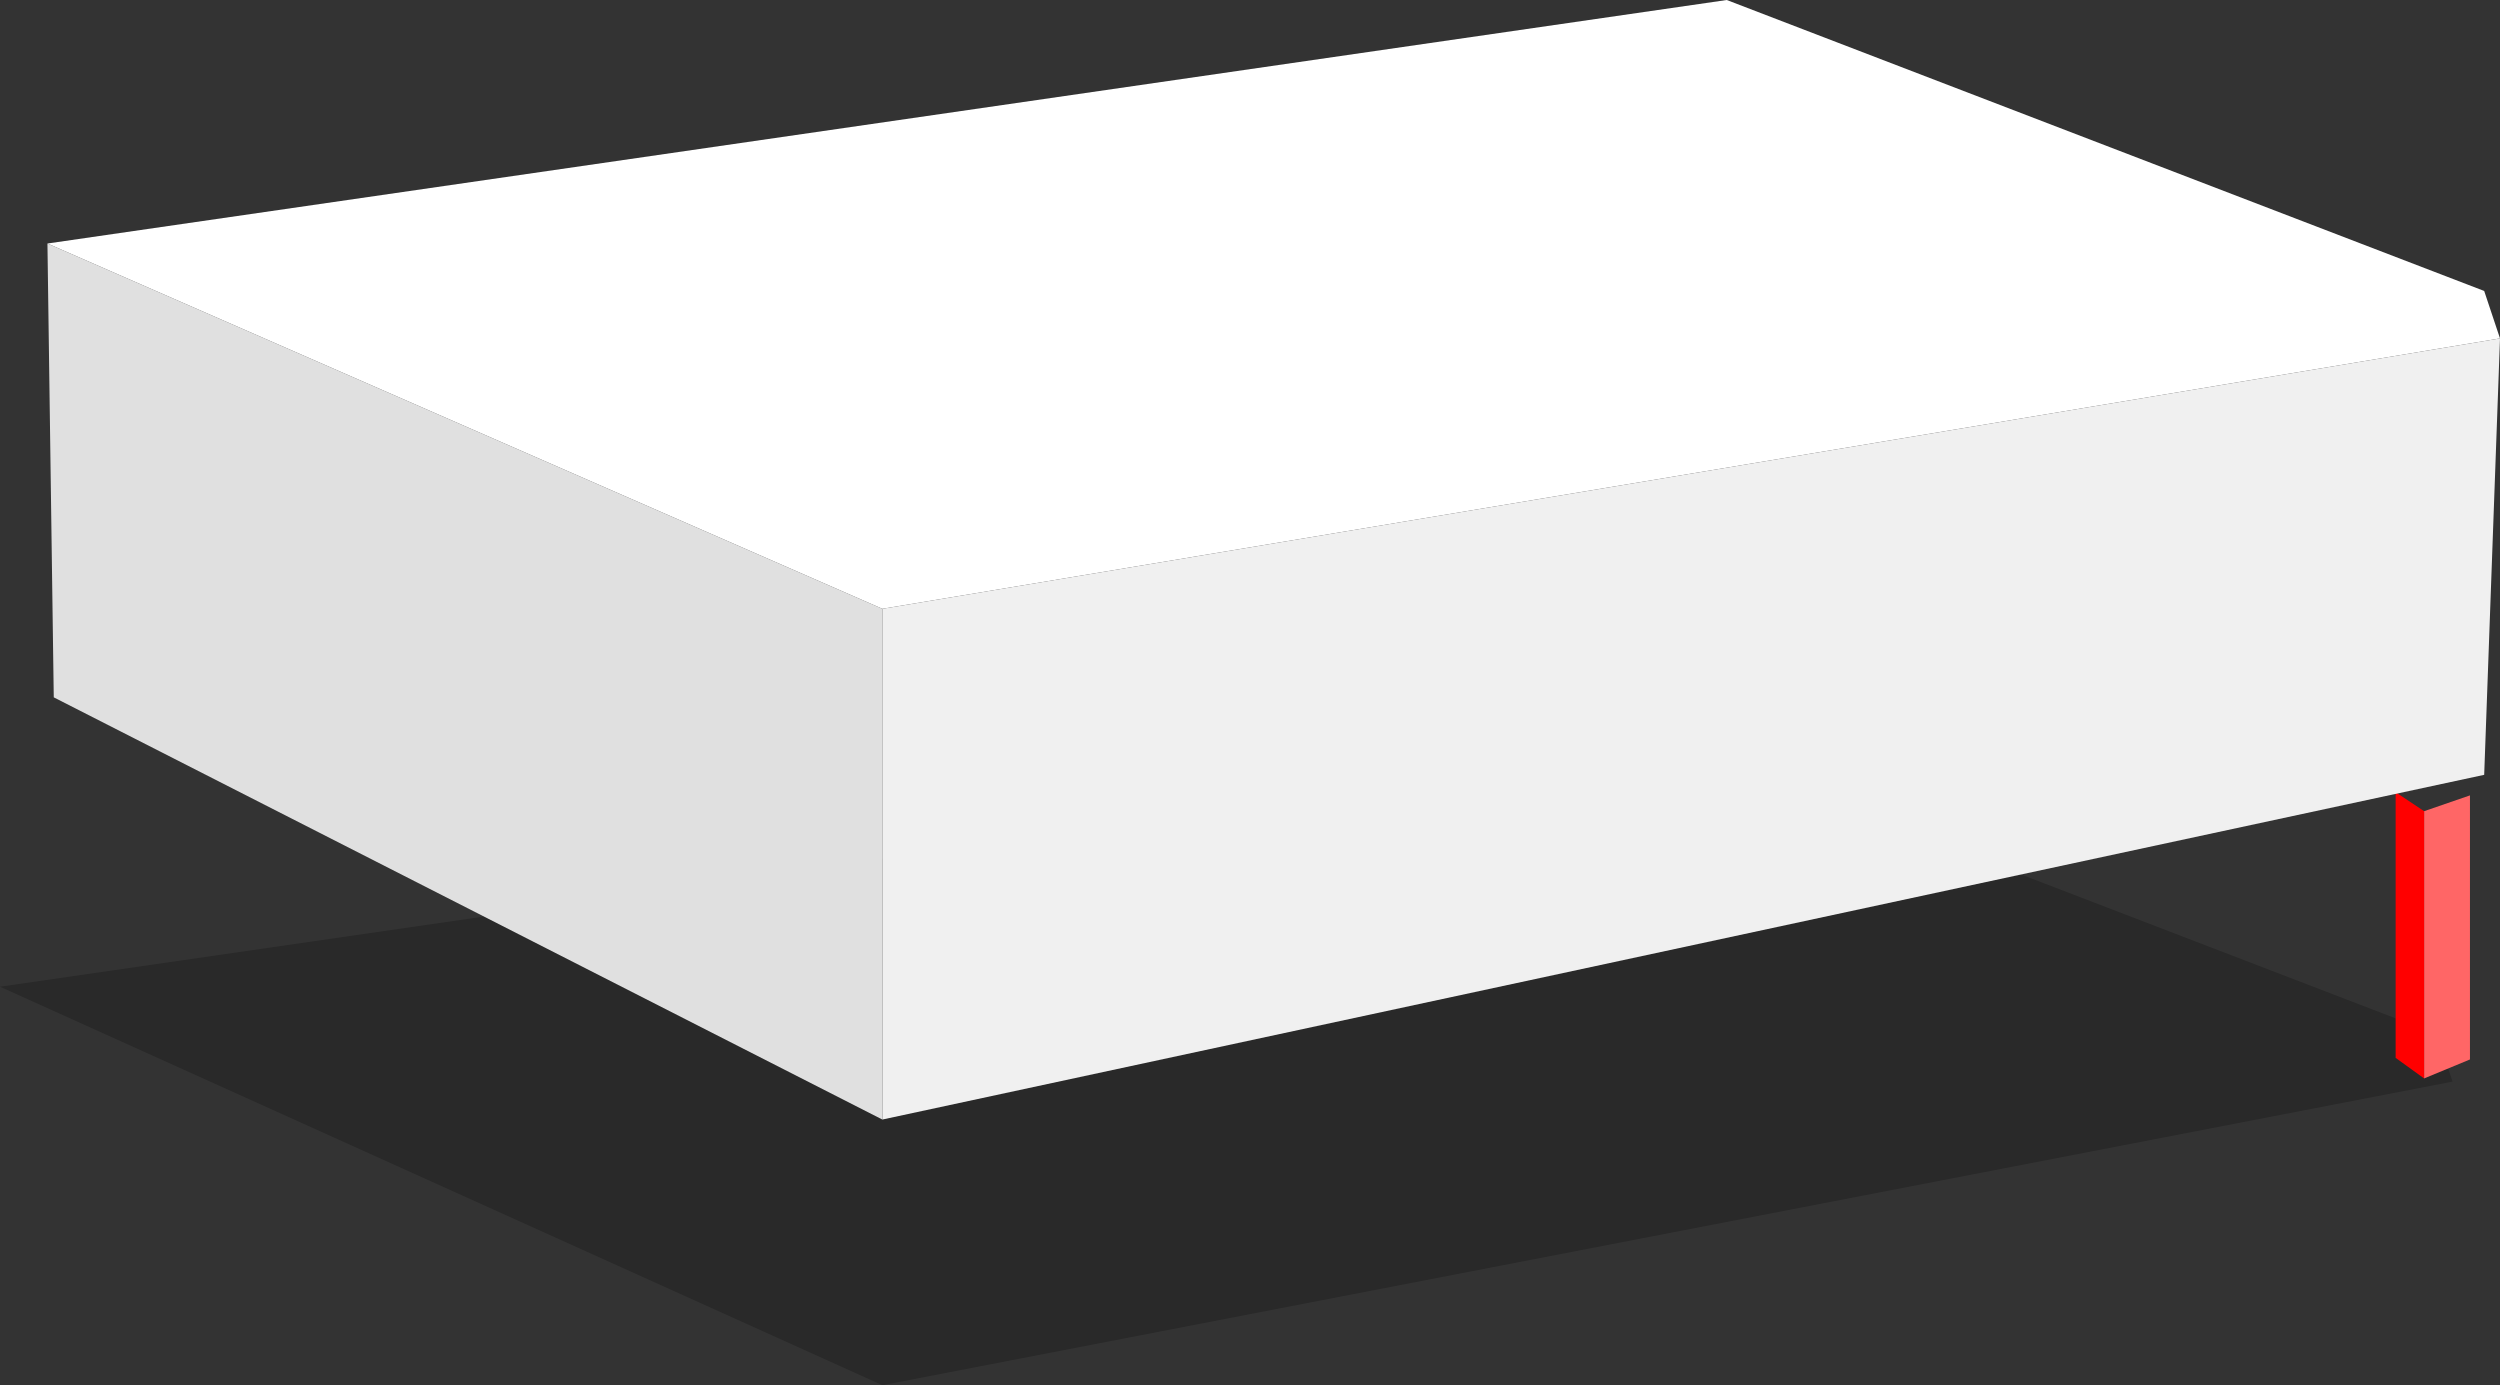
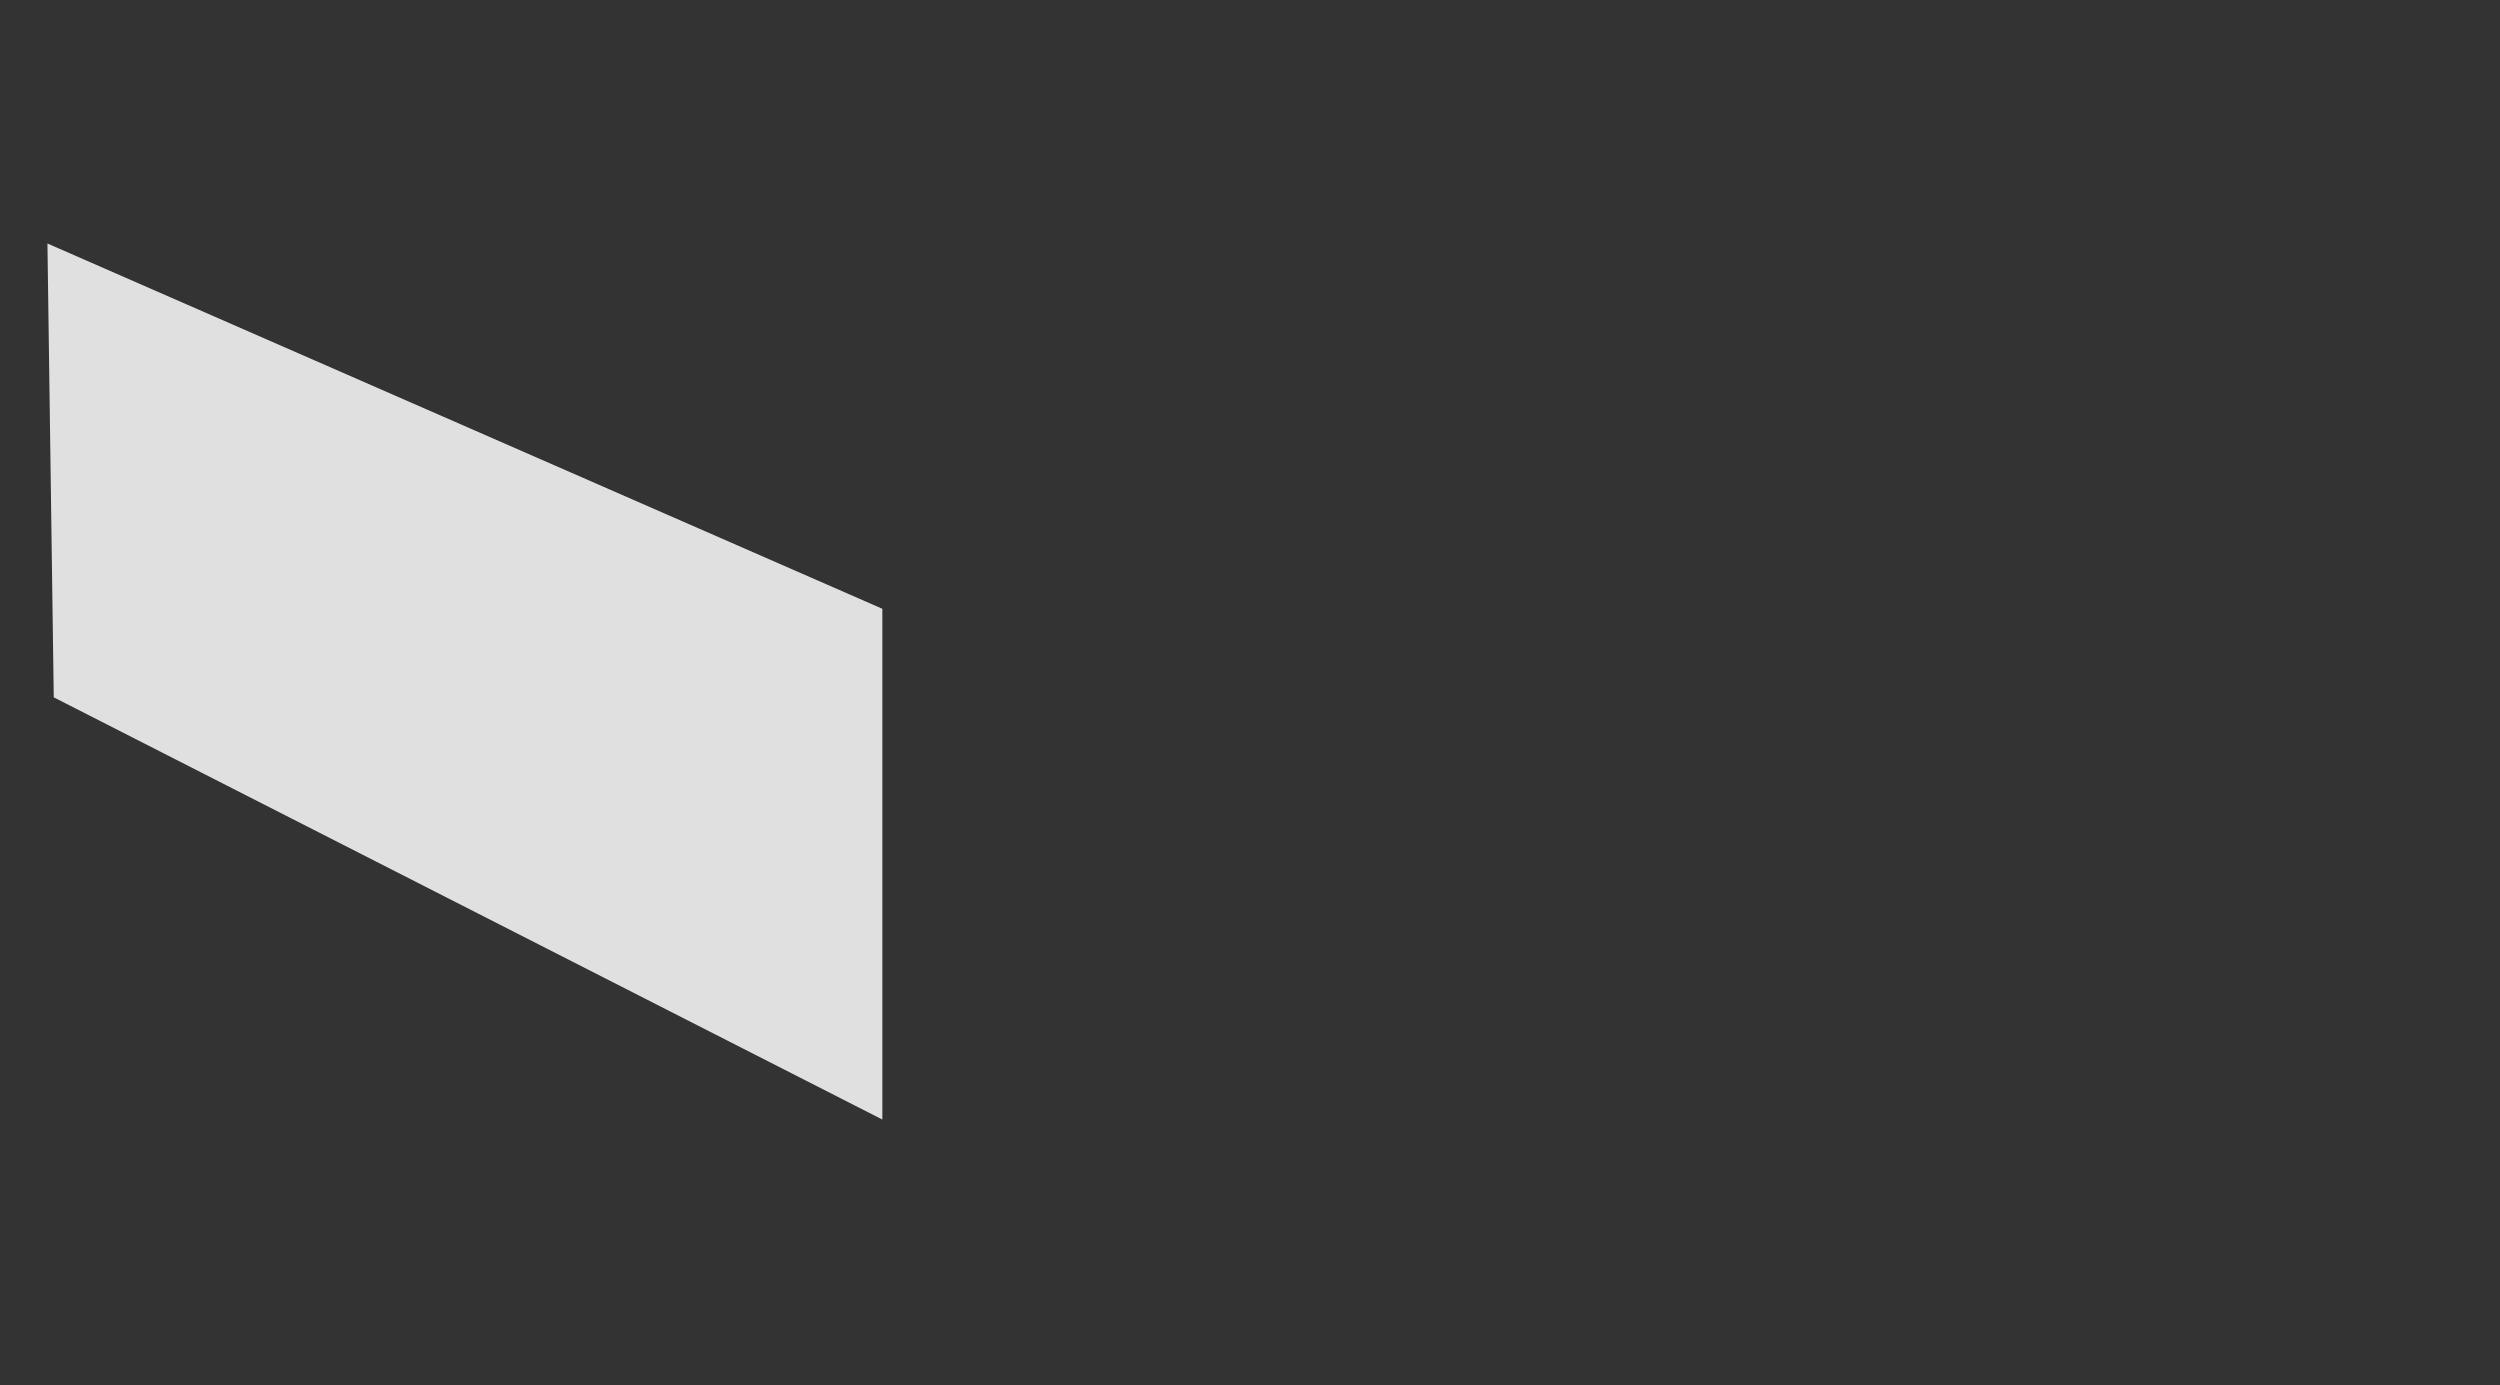
<svg xmlns="http://www.w3.org/2000/svg" height="43.8px" width="79.05px">
  <rect width="100%" height="100%" fill="#333333" stroke="none" />
  <g transform="matrix(1.0, 0.0, 0.0, 1.0, 39.5, 19.95)">
-     <path d="M37.55 12.75 L38.05 14.25 -11.6 23.85 -39.5 11.25 13.6 3.55 37.55 12.75" fill="#000000" fill-opacity="0.2" fill-rule="evenodd" stroke="none" />
-     <path d="M37.15 5.7 L38.6 5.2 38.6 13.55 37.15 14.15 37.15 5.7" fill="#ff6666" fill-rule="evenodd" stroke="none" />
-     <path d="M37.15 14.15 L36.25 13.5 36.25 5.1 37.15 5.7 37.15 14.15" fill="#ff0000" fill-rule="evenodd" stroke="none" />
    <path d="M-11.6 15.45 L-37.8 2.1 -38.0 -12.25 -11.6 -0.7 -11.6 15.45" fill="#e0e0e0" fill-rule="evenodd" stroke="none" />
-     <path d="M-11.6 15.45 L-11.6 -0.7 39.55 -9.25 39.05 4.55 -11.6 15.45" fill="#f0f0f0" fill-rule="evenodd" stroke="none" />
-     <path d="M-11.6 -0.7 L-38.0 -12.25 15.1 -19.95 39.05 -10.75 39.55 -9.25 -11.6 -0.7" fill="#ffffff" fill-rule="evenodd" stroke="none" />
  </g>
</svg>